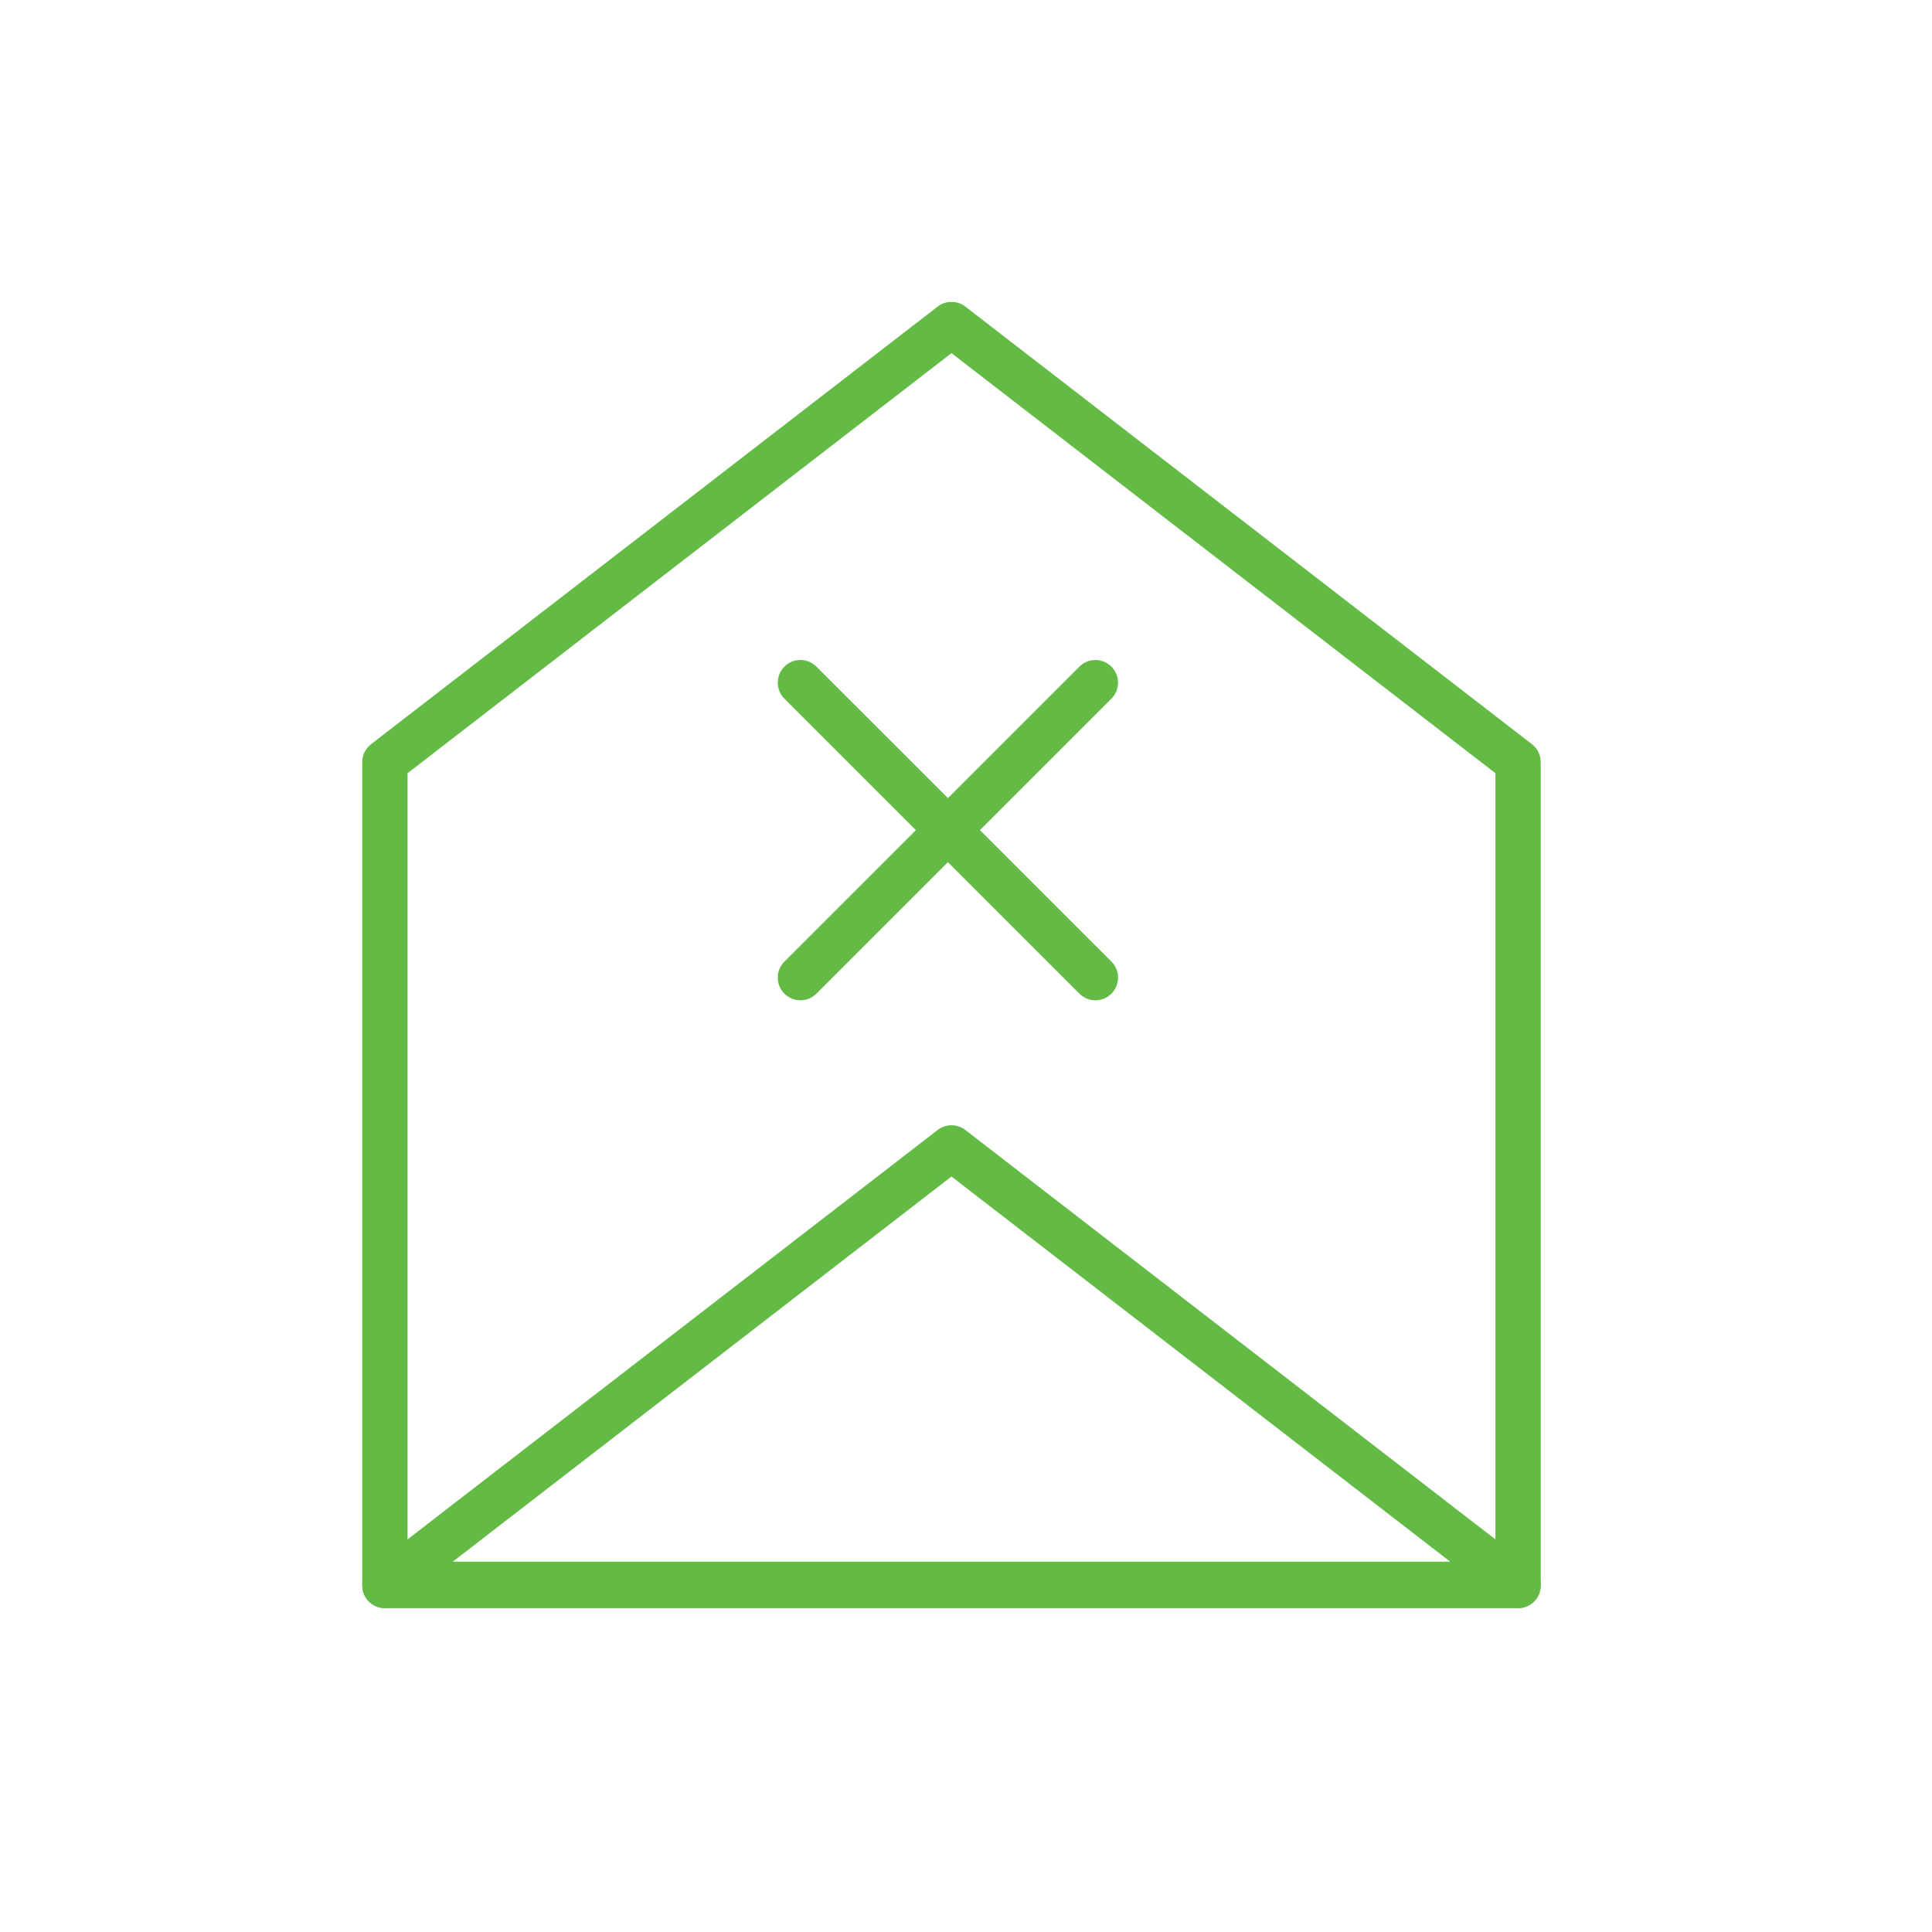
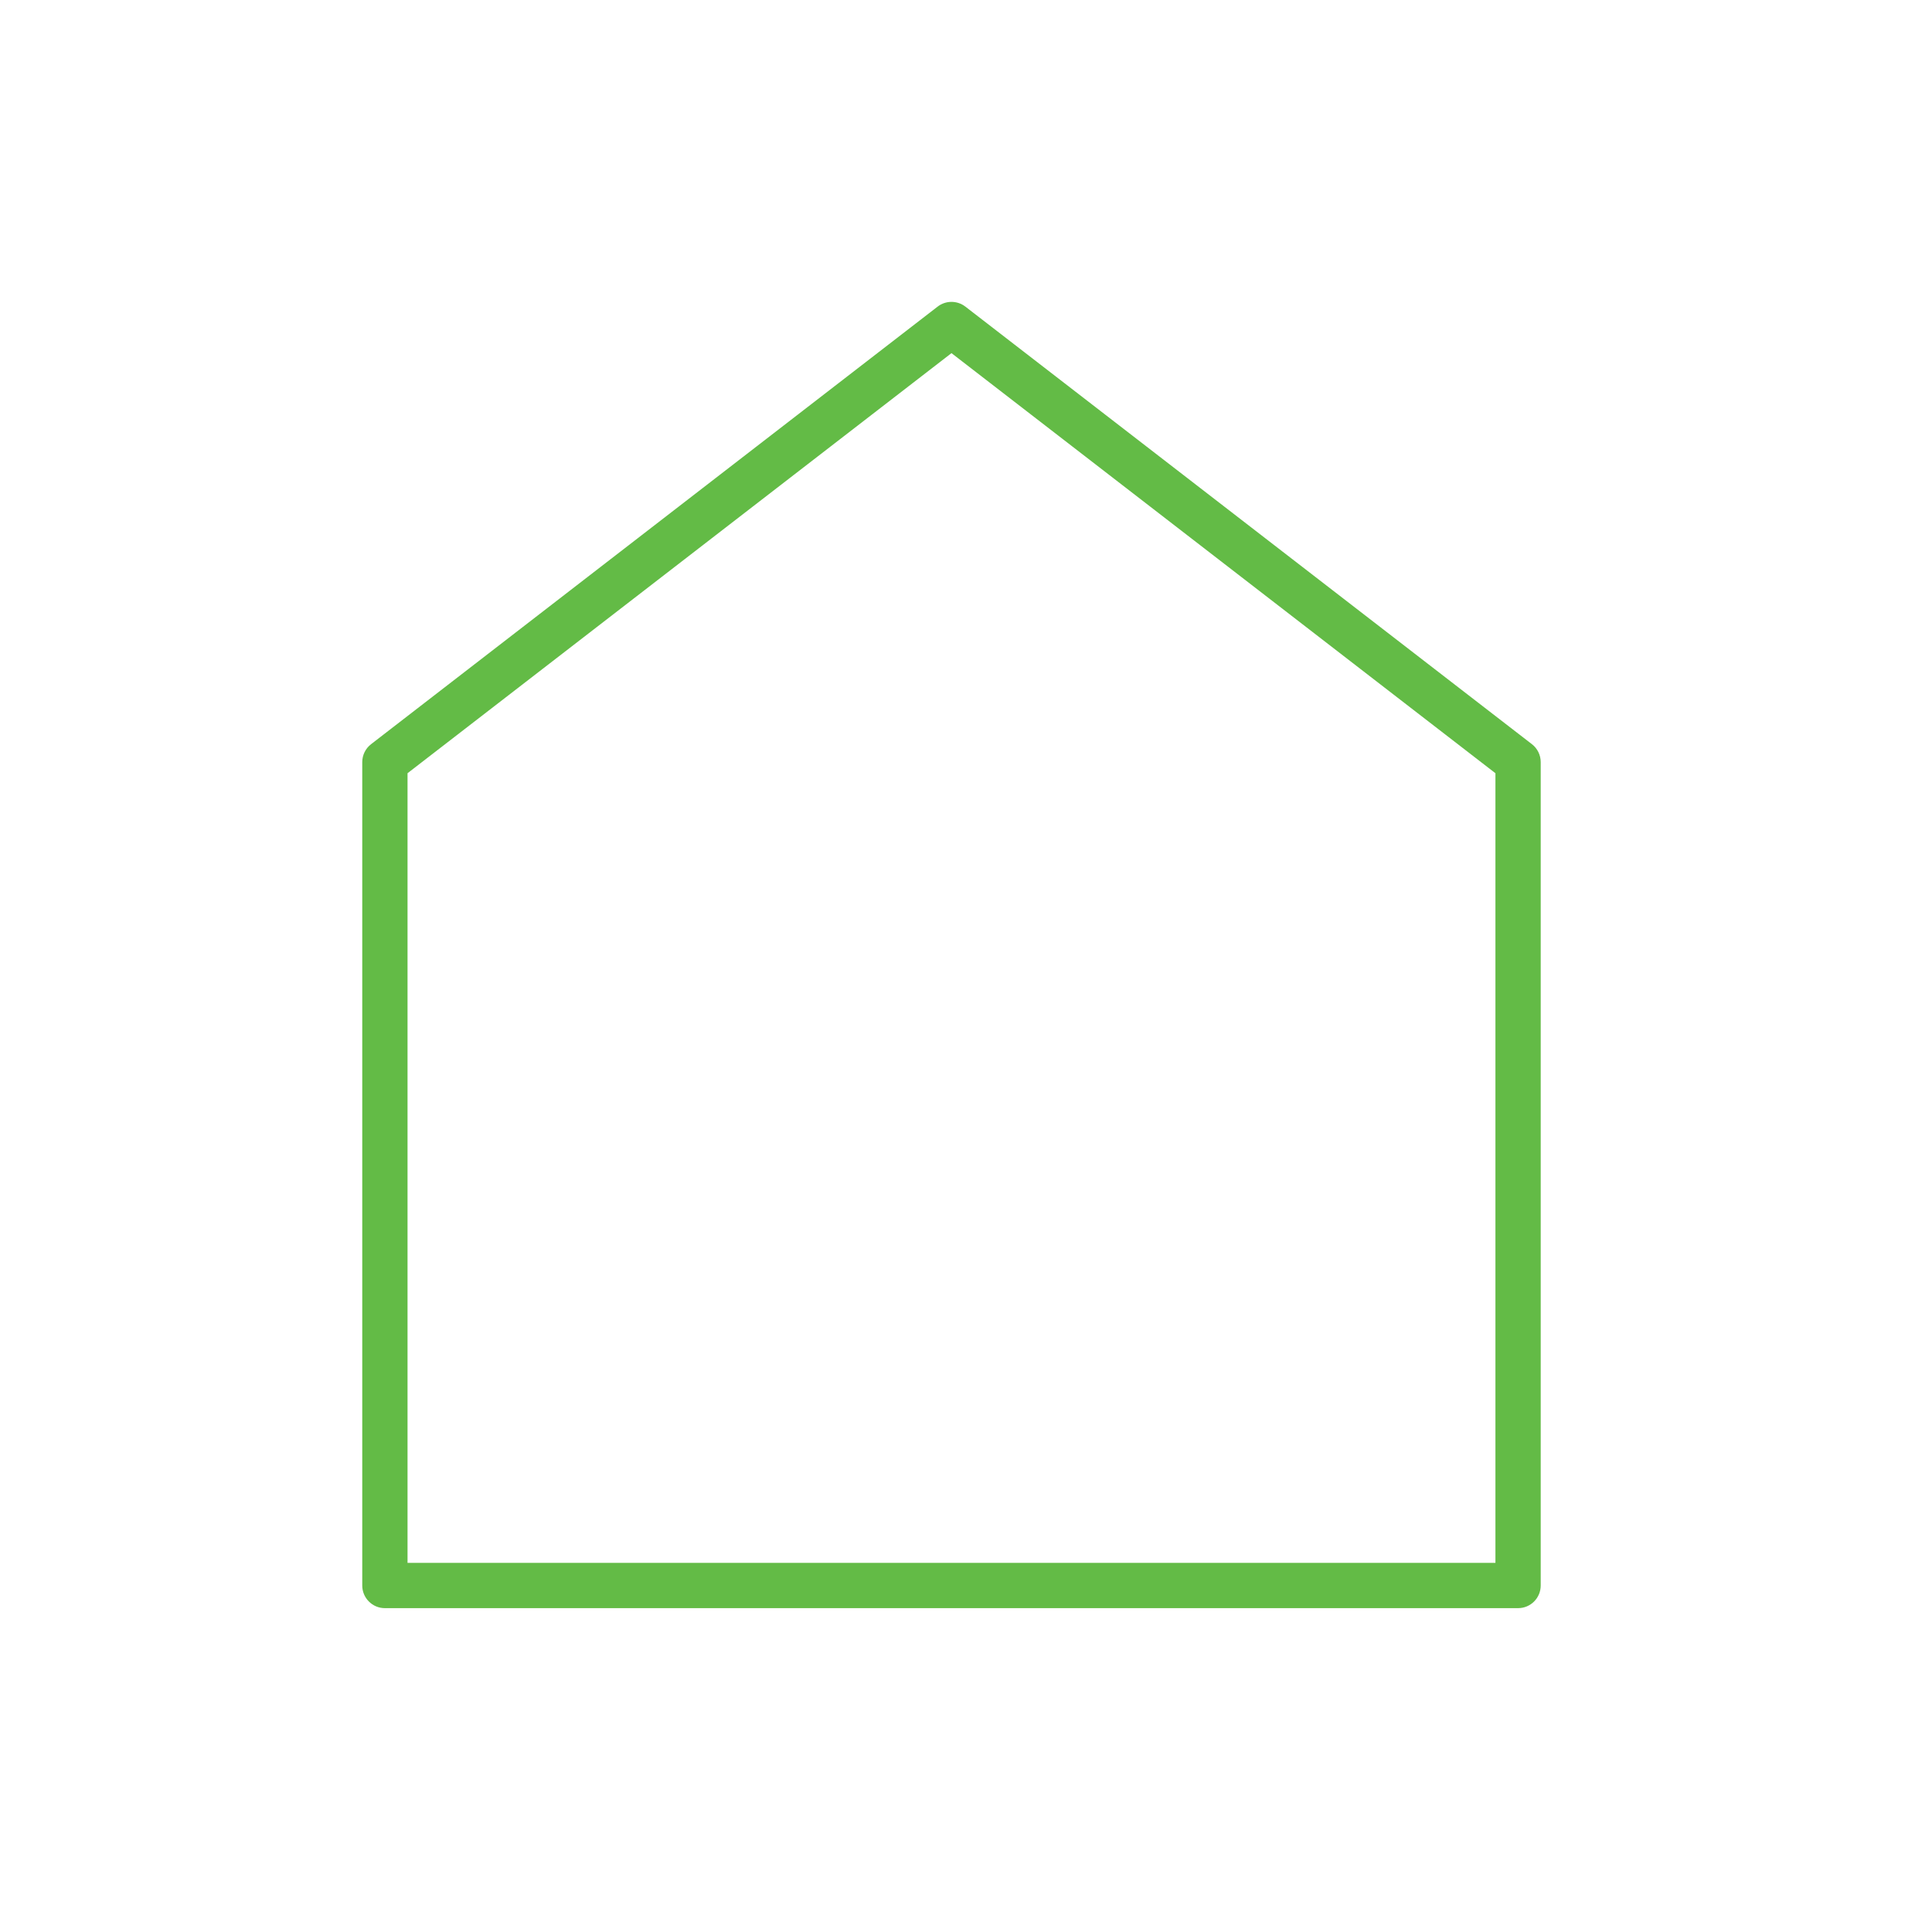
<svg xmlns="http://www.w3.org/2000/svg" width="64px" height="64px" viewBox="0 0 64 64" fill="none" transform="rotate(0) scale(1, 1)">
  <path fill-rule="evenodd" clip-rule="evenodd" d="M31.061 10.156C31.331 9.948 31.707 9.948 31.978 10.156L50.747 24.652C50.931 24.794 51.038 25.013 51.038 25.246V52.522C51.038 52.936 50.703 53.272 50.288 53.272H12.75C12.336 53.272 12 52.936 12 52.522V25.246C12 25.013 12.108 24.794 12.292 24.652L31.061 10.156ZM13.5 25.614V51.772H49.538V25.614L31.519 11.698L13.5 25.614Z" fill="#63bb46" />
-   <path fill-rule="evenodd" clip-rule="evenodd" d="M31.061 37.432C31.331 37.224 31.707 37.224 31.978 37.432L50.558 51.782C50.839 51.891 51.038 52.163 51.038 52.482V52.522C51.038 52.808 50.876 53.069 50.619 53.195C50.438 53.283 50.233 53.294 50.049 53.232H12.989C12.805 53.294 12.6 53.283 12.419 53.195C12.163 53.069 12 52.808 12 52.522V52.482C12 52.163 12.199 51.891 12.48 51.782L31.061 37.432ZM14.999 51.732H48.039L31.519 38.974L14.999 51.732Z" fill="#63bb46" />
-   <path fill-rule="evenodd" clip-rule="evenodd" d="M25.984 22.083C26.277 21.79 26.752 21.79 27.045 22.083L36.818 31.855C37.111 32.148 37.111 32.623 36.818 32.916C36.525 33.209 36.05 33.209 35.757 32.916L25.984 23.144C25.692 22.851 25.692 22.376 25.984 22.083Z" fill="#63bb46" />
-   <path fill-rule="evenodd" clip-rule="evenodd" d="M36.817 22.083C37.11 22.376 37.11 22.851 36.817 23.144L27.045 32.916C26.752 33.209 26.277 33.209 25.984 32.916C25.691 32.623 25.691 32.148 25.984 31.855L35.757 22.083C36.05 21.79 36.525 21.79 36.817 22.083Z" fill="#63bb46" />
</svg>